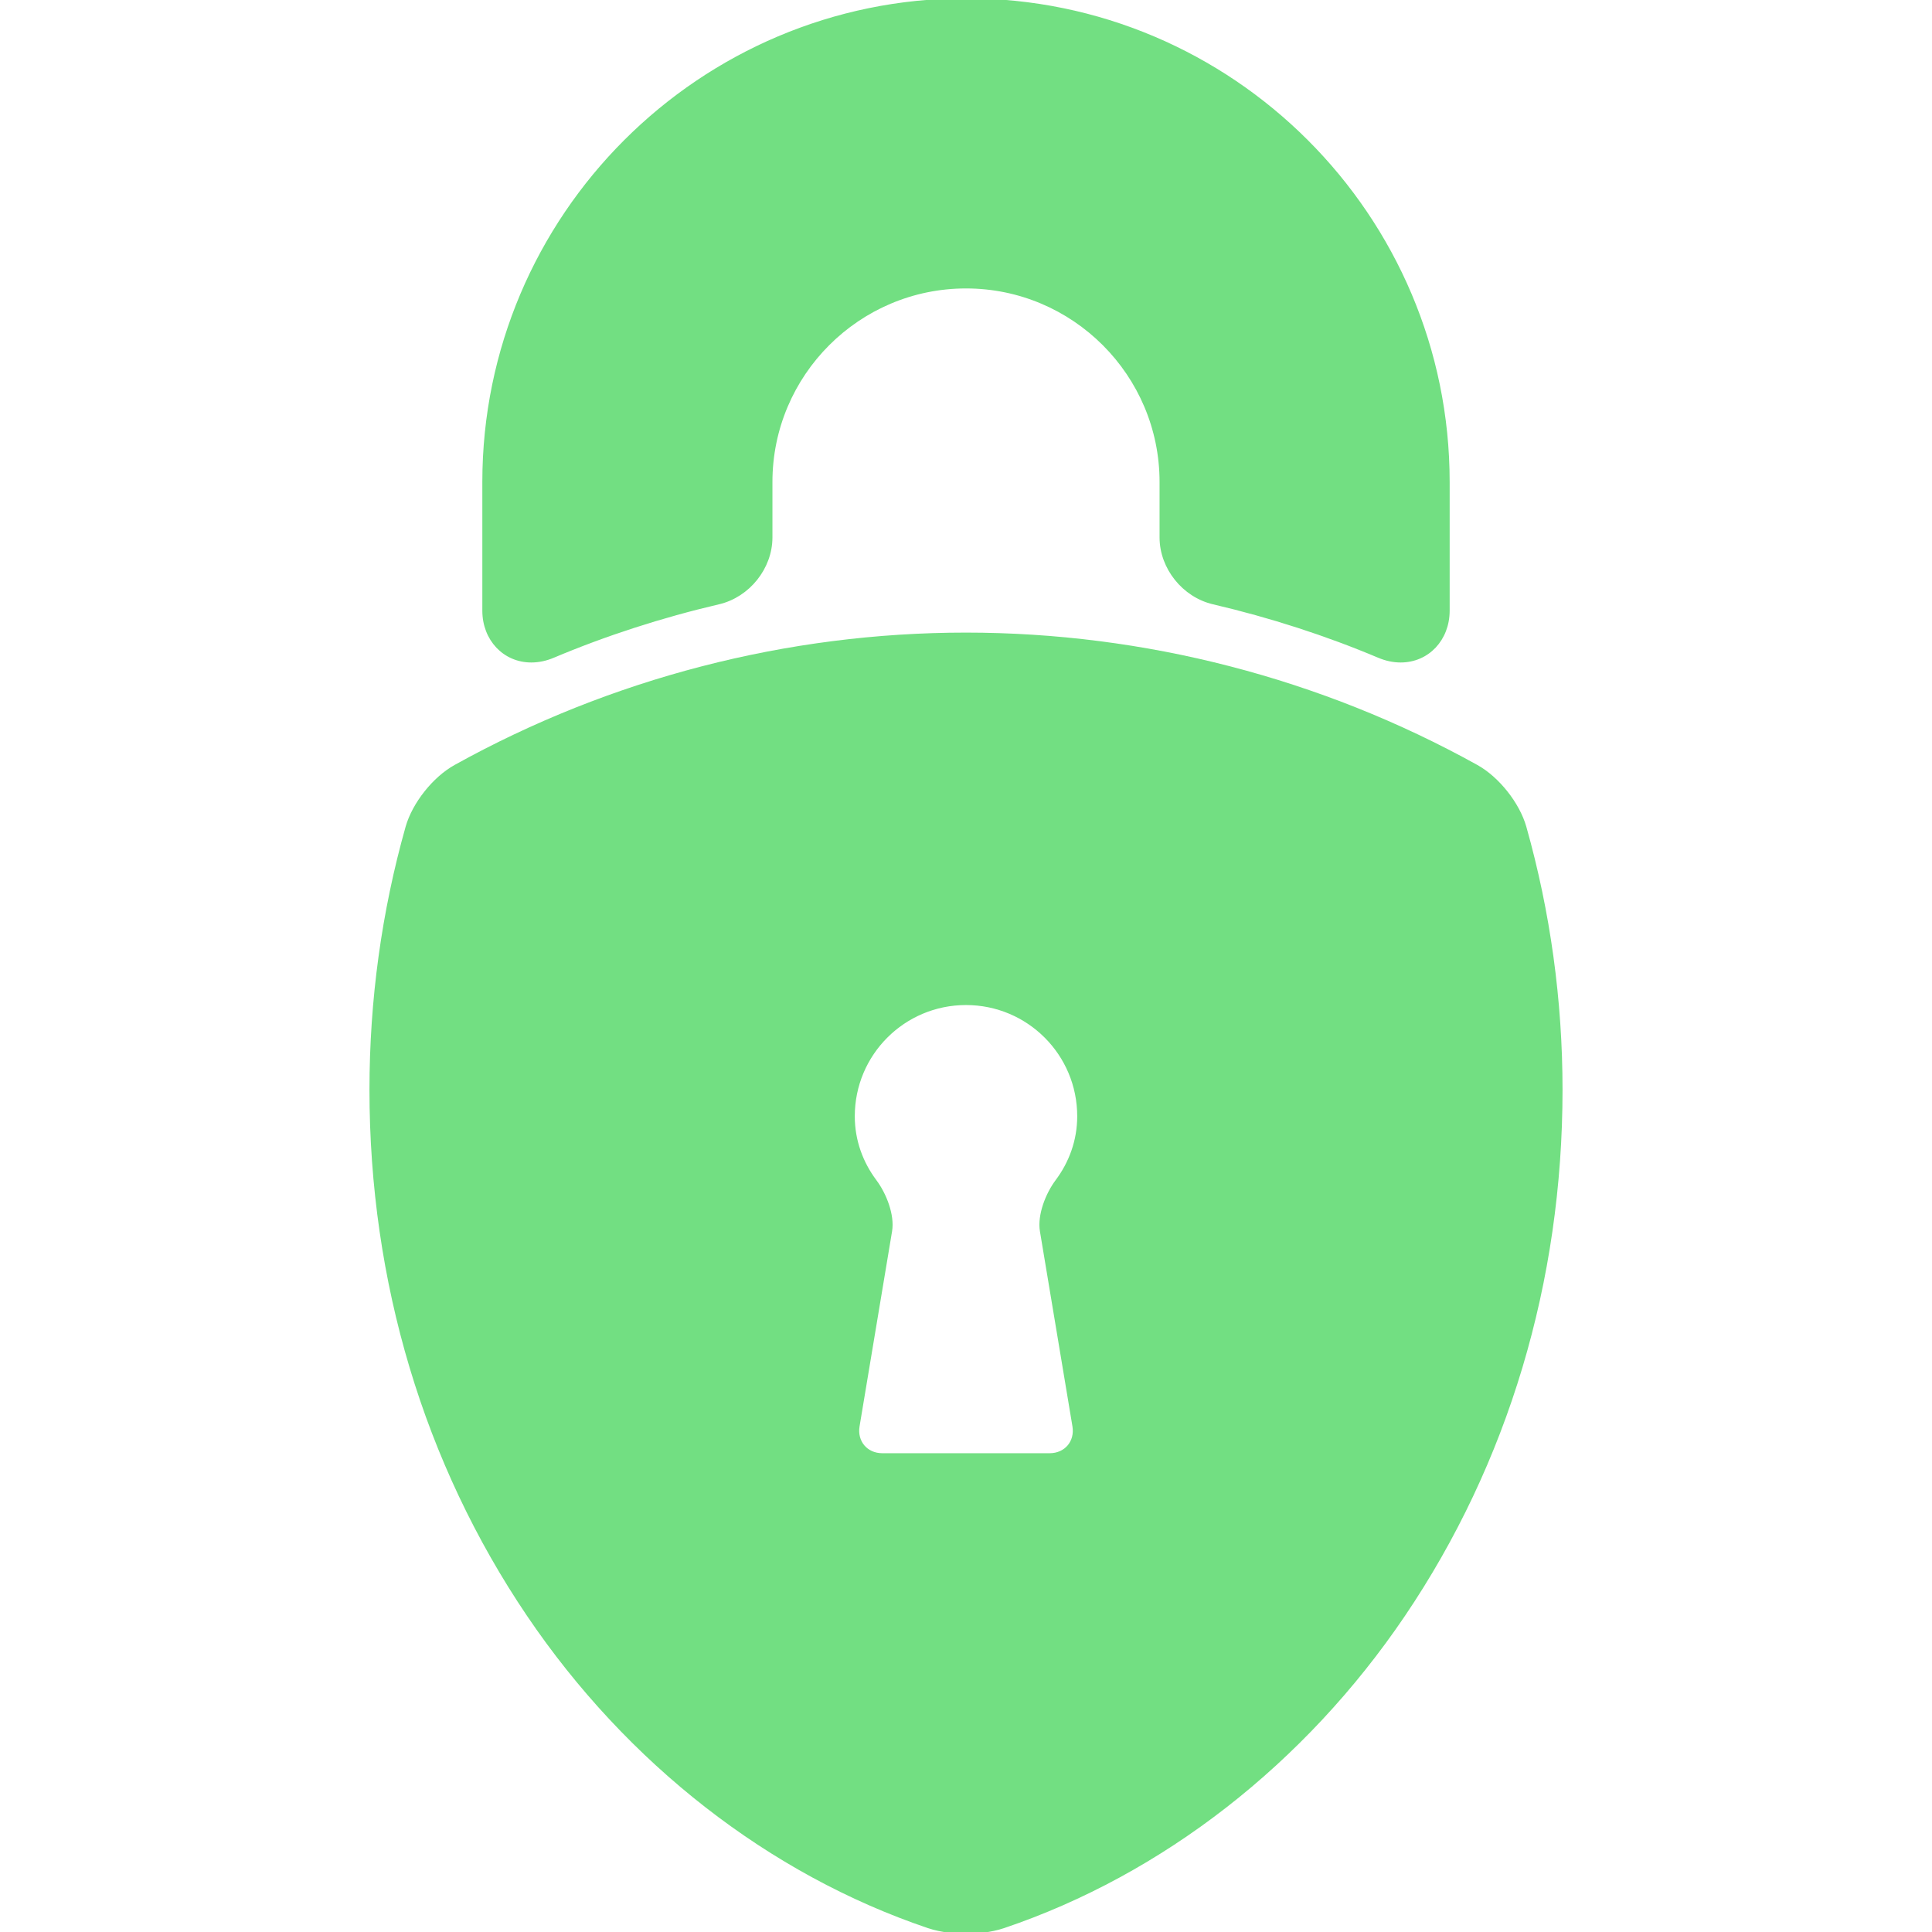
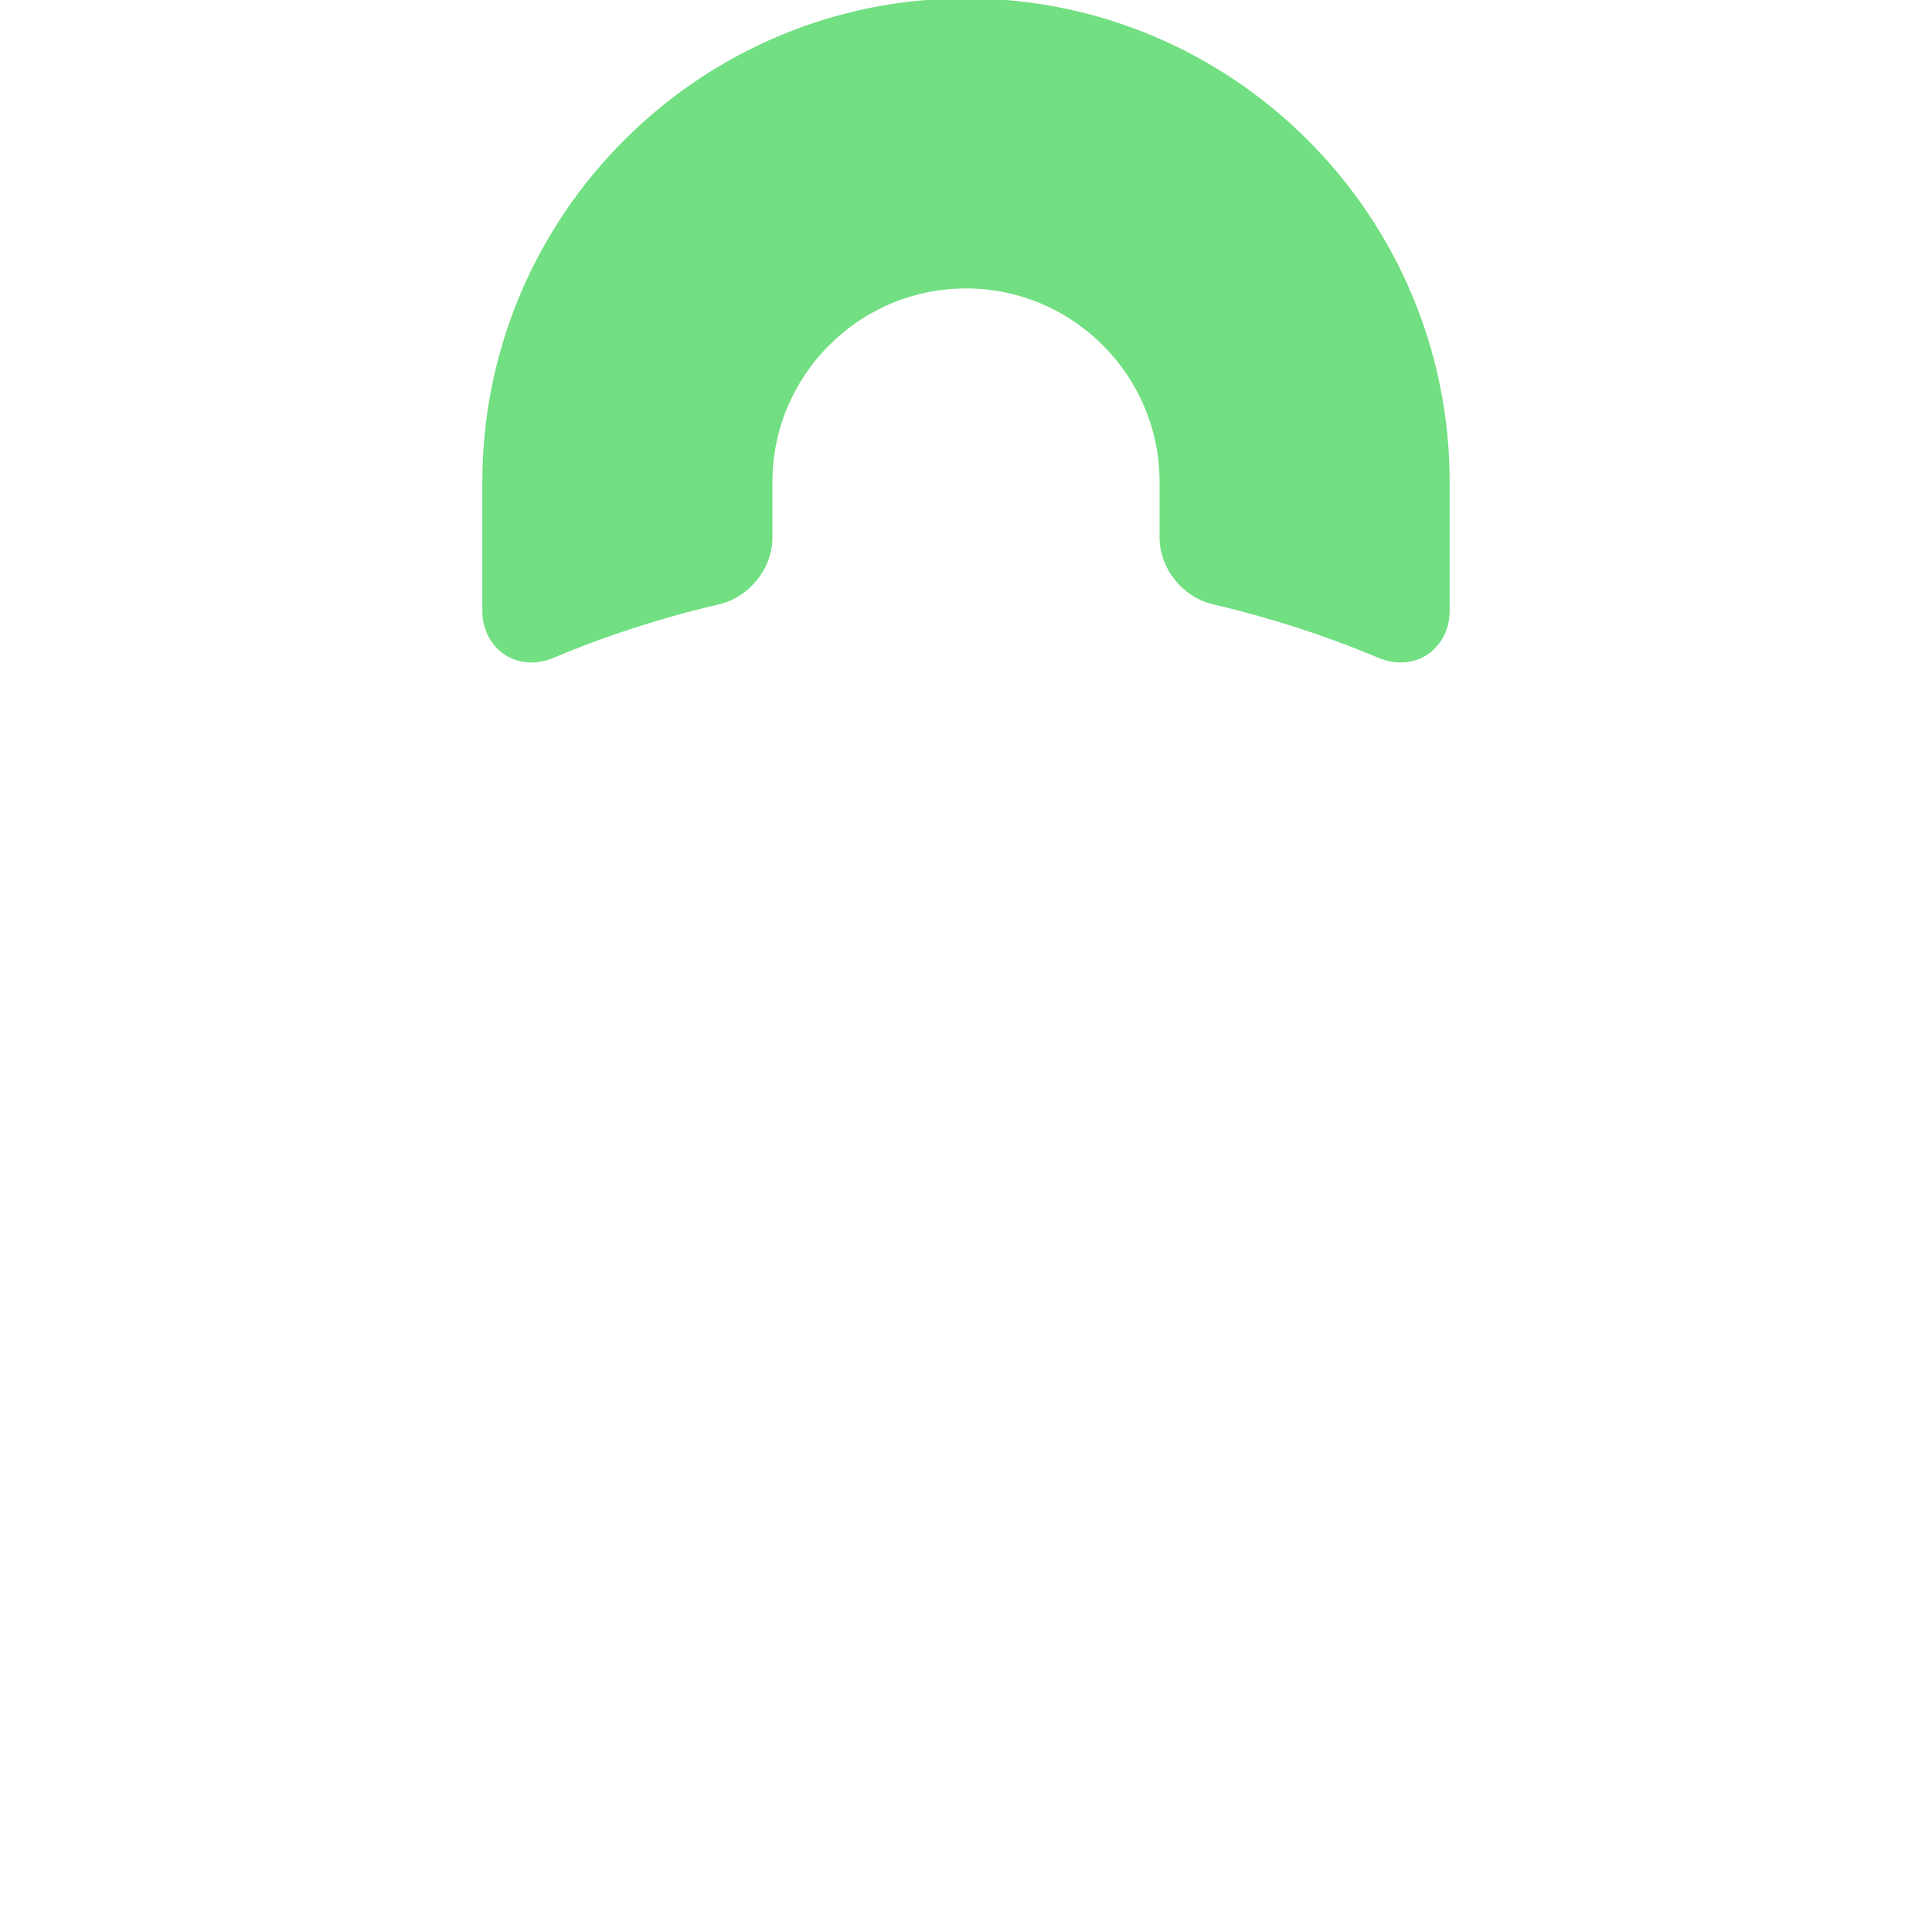
<svg xmlns="http://www.w3.org/2000/svg" fill="#72DF82" version="1.1" id="Capa_1" width="800px" height="800px" viewBox="0 0 581.209 581.21" xml:space="preserve" stroke="#72DF82">
  <g id="SVGRepo_bgCarrier" stroke-width="0" />
  <g id="SVGRepo_tracerCarrier" stroke-linecap="round" stroke-linejoin="round" />
  <g id="SVGRepo_iconCarrier">
    <g>
      <g>
        <path d="M290.605,0C210.65,0,145.601,65.049,145.601,145.004v38.7c0,8.604,6.12,15.092,14.235,15.092 c2.179,0,4.382-0.465,6.555-1.38c15.744-6.641,32.503-12.062,49.816-16.114c8.932-2.09,15.667-10.523,15.667-19.614v-16.684 c0-32.384,26.347-58.73,58.73-58.73s58.73,26.347,58.73,58.73v16.684c0,9.091,6.738,17.524,15.67,19.614 c17.296,4.048,34.056,9.468,49.808,16.114c2.173,0.915,4.379,1.38,6.558,1.38c8.115,0,14.235-6.487,14.235-15.092v-38.7 C435.609,65.049,370.56,0,290.605,0z" />
-         <path d="M137.005,230.562c-6.423,3.565-12.528,11.267-14.517,18.32c-7.194,25.496-10.842,52.066-10.842,78.97 c0,57.589,16.365,112.226,47.329,157.997c29.997,44.349,72.727,77.629,120.313,93.712c4.03,1.362,8.378,1.649,11.316,1.649 s7.286-0.284,11.315-1.649c47.59-16.083,90.316-49.363,120.313-93.712c30.964-45.771,47.329-100.408,47.329-157.997 c0-26.833-3.653-53.4-10.86-78.967c-1.988-7.05-8.094-14.758-14.517-18.323c-46.866-26.01-99.976-39.755-153.59-39.755 C236.981,190.806,183.872,204.552,137.005,230.562z M313.337,370.336l9.78,58.673c0.799,4.786-2.488,8.666-7.341,8.666h-50.343 c-4.85,0-8.137-3.88-7.341-8.666l9.78-58.673c0.799-4.785-1.708-11.11-4.617-14.993c-4.101-5.478-6.607-12.148-6.607-19.535 c0-18.768,15.187-33.957,33.957-33.957c18.767,0,33.957,15.187,33.957,33.957c0,7.387-2.506,14.058-6.606,19.535 C315.048,359.229,312.542,365.554,313.337,370.336z" />
      </g>
    </g>
  </g>
</svg>